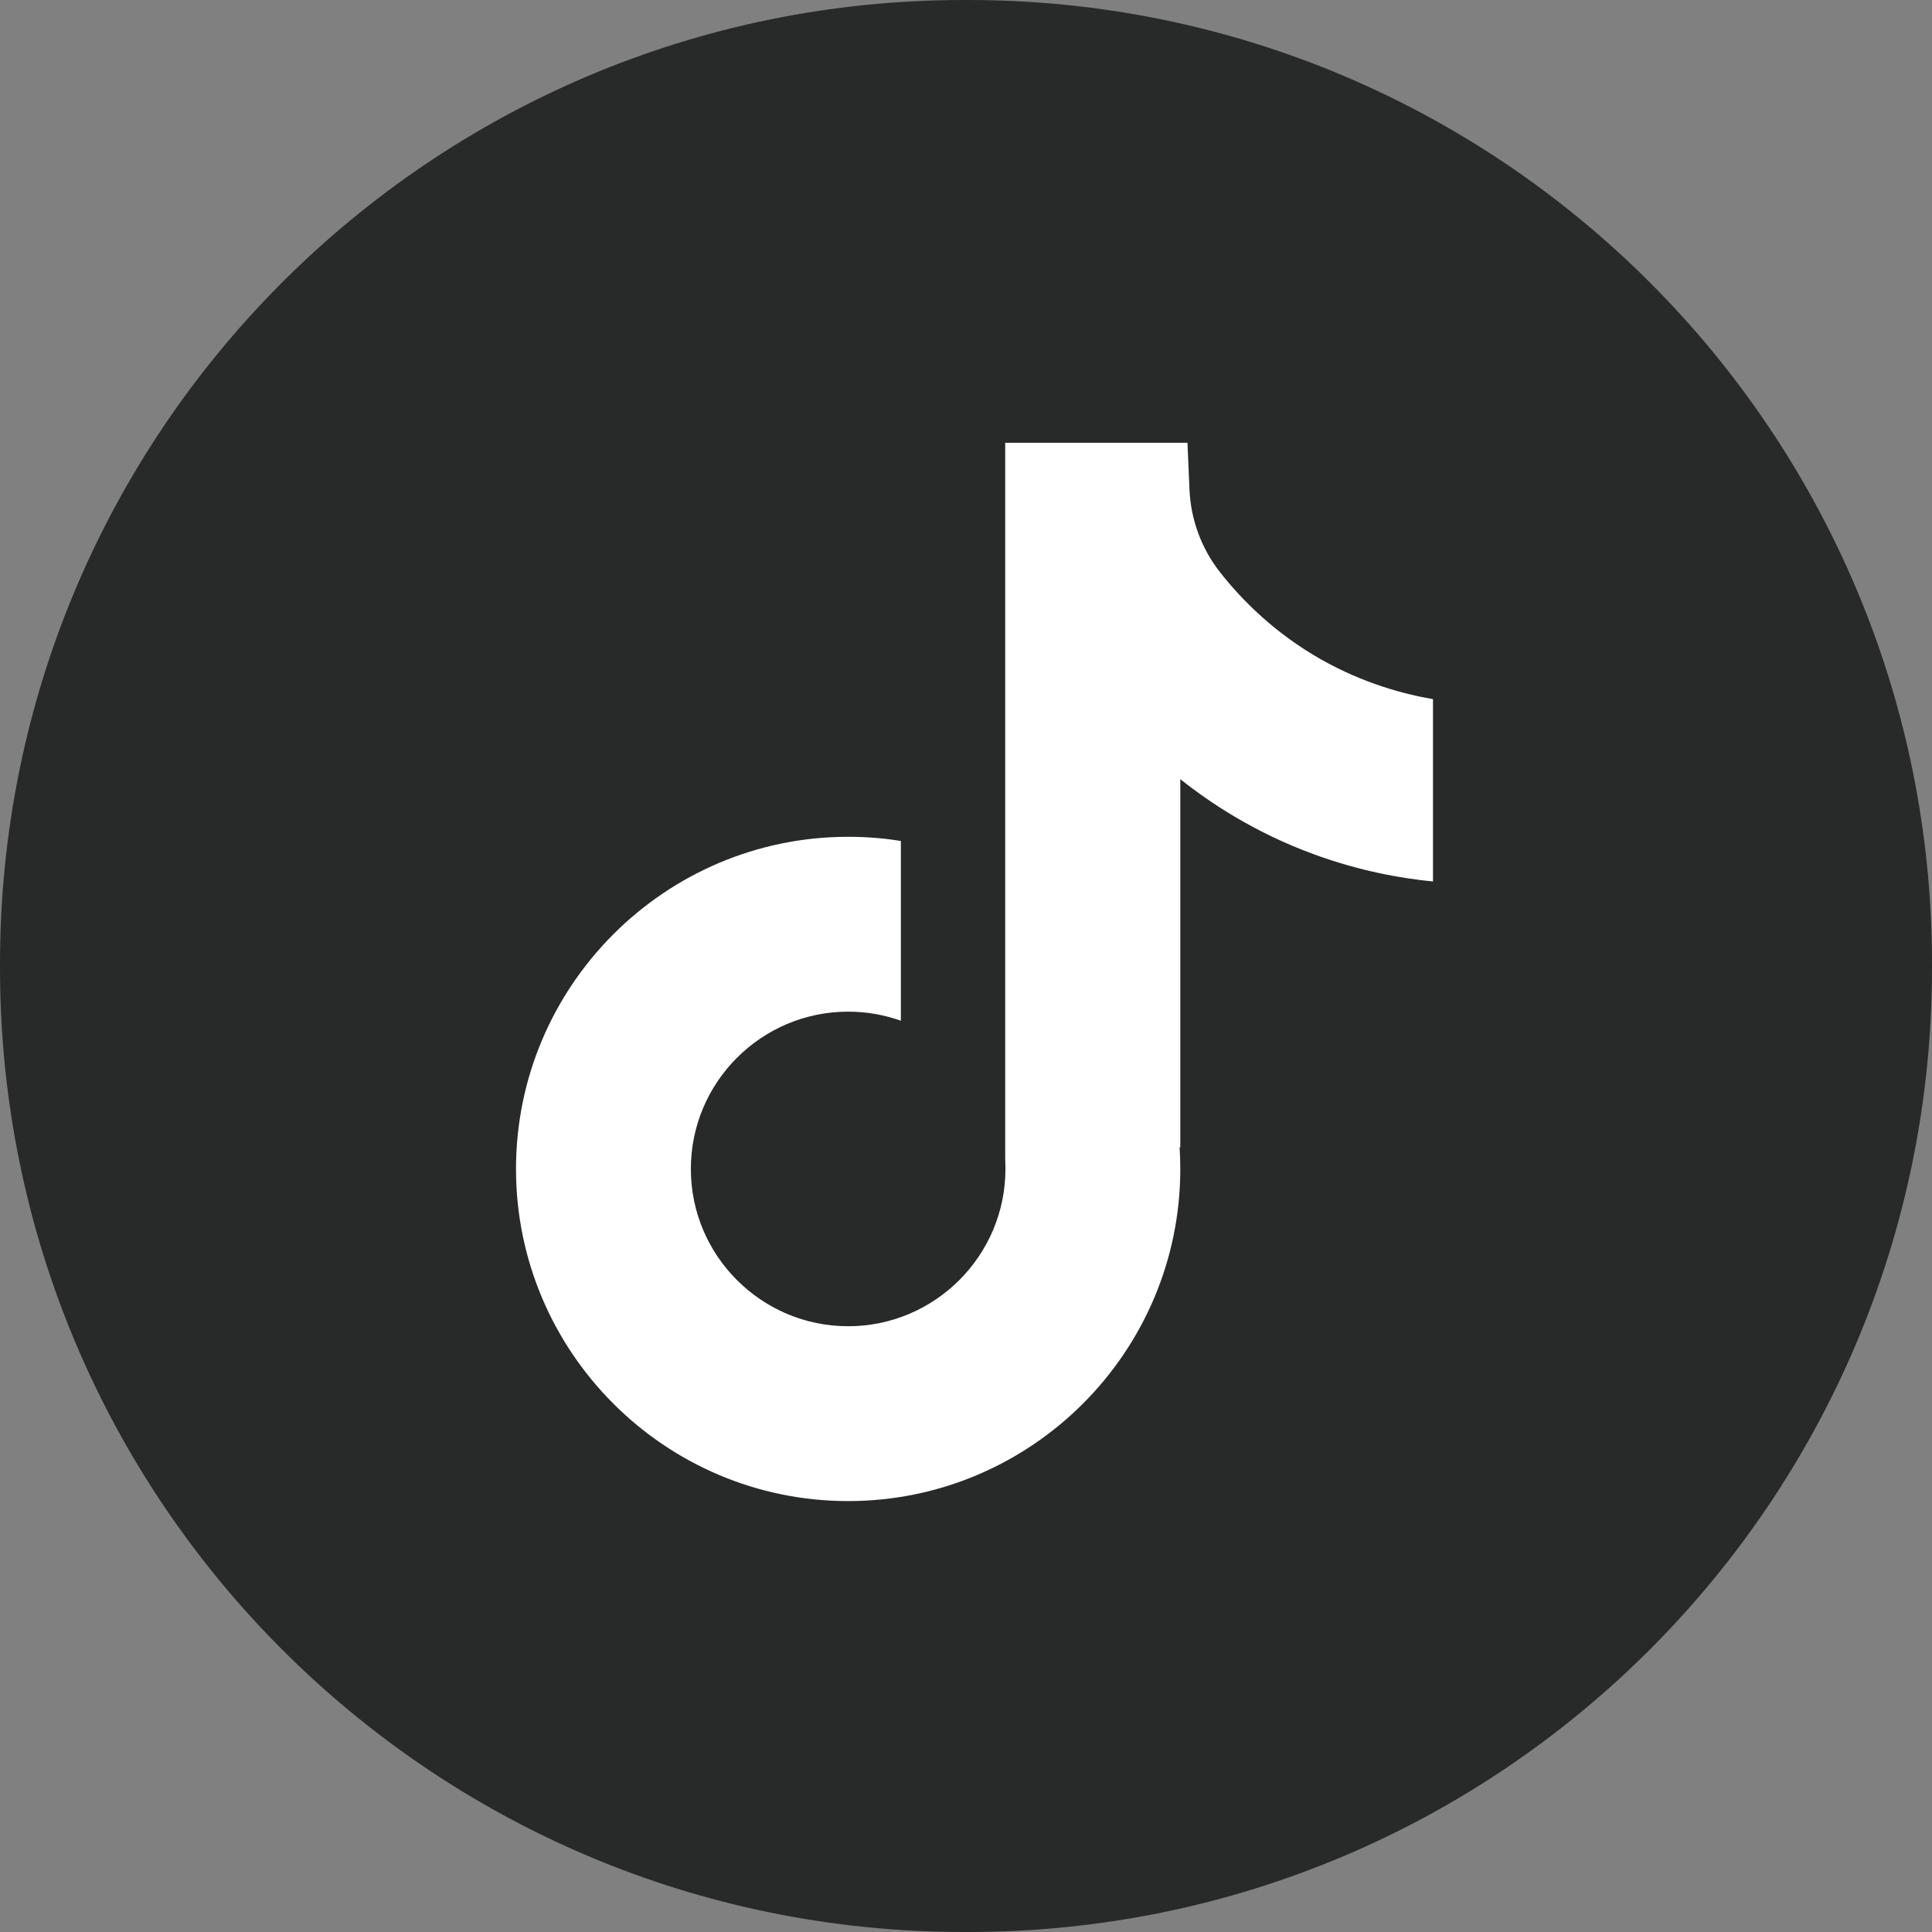
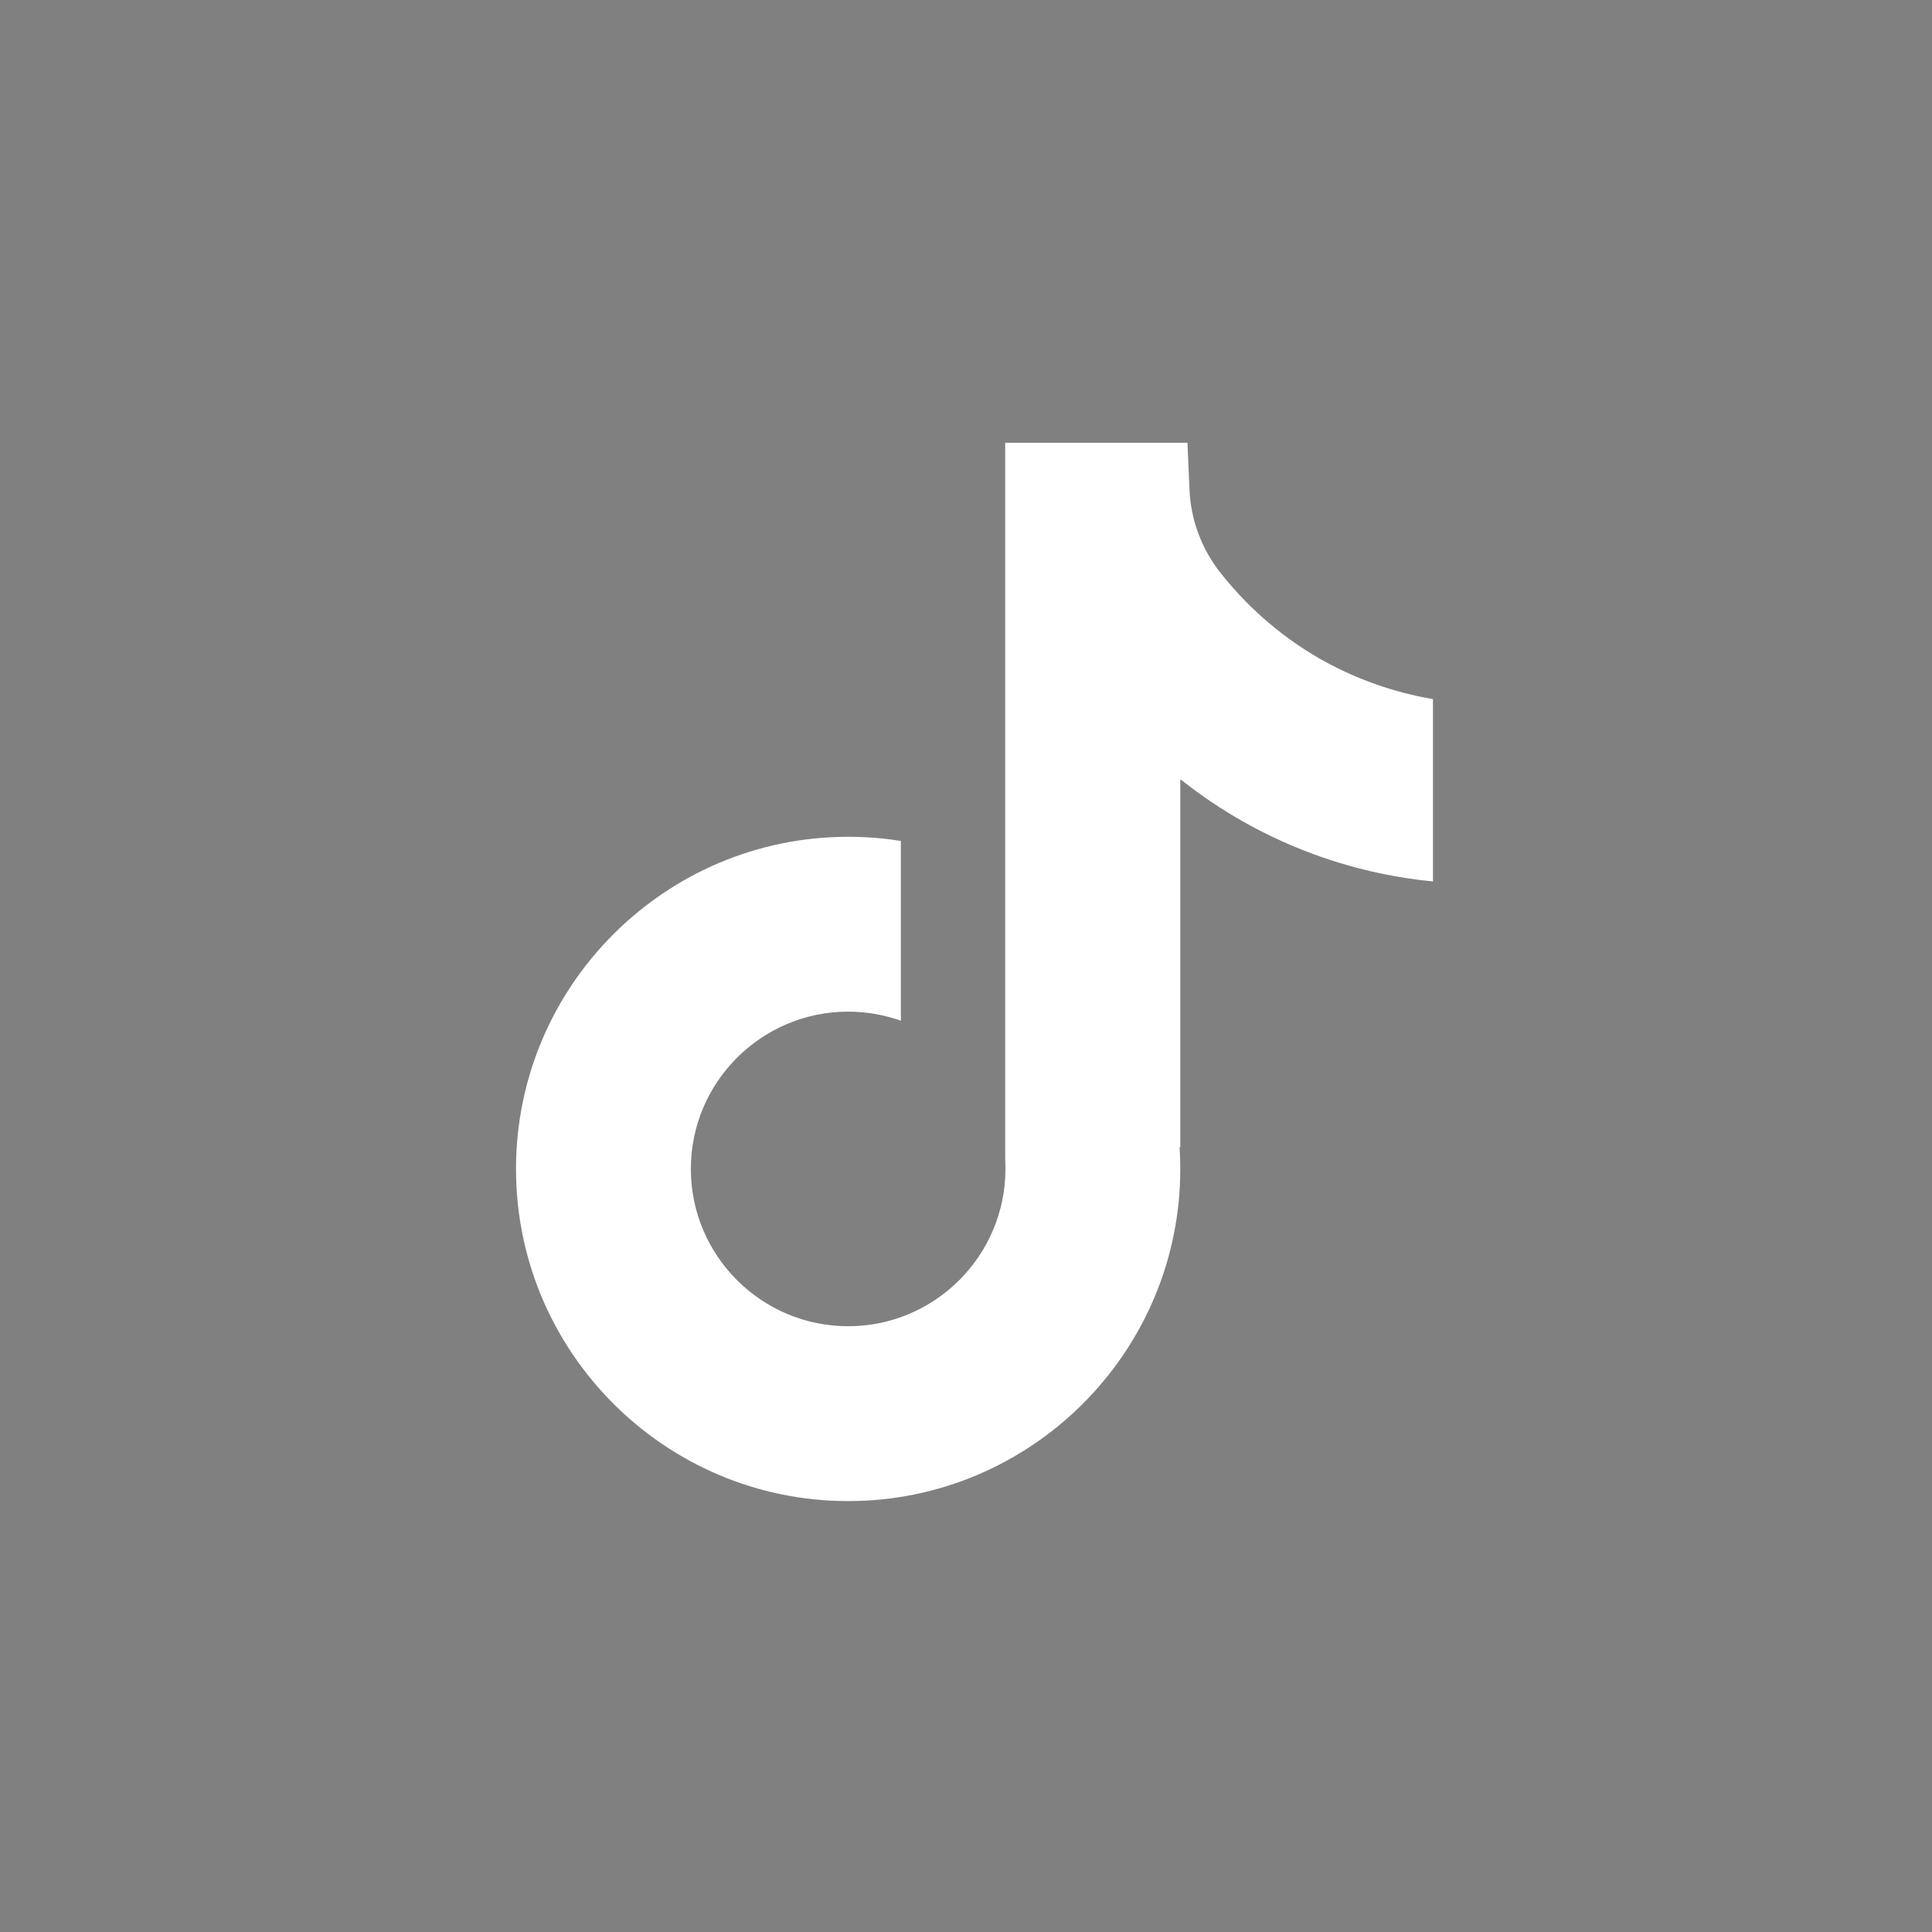
<svg xmlns="http://www.w3.org/2000/svg" width="24" height="24" viewBox="0 0 24 24" fill="none">
  <rect x="0" y="0" width="24" height="24" fill="#808080" stroke="none" />
-   <path d="M12.027 0H11.973C5.36 0 0 5.36 0 11.973V12.027C0 18.64 5.36 24 11.973 24H12.027C18.64 24 24 18.64 24 12.027V11.973C24 5.36 18.64 0 12.027 0Z" fill="#282929" />
  <path d="M17.801 8.683V10.95C17.405 10.911 16.89 10.821 16.321 10.612C15.578 10.34 15.024 9.967 14.662 9.679V14.259L14.653 14.245C14.659 14.335 14.662 14.428 14.662 14.521C14.662 16.796 12.811 18.647 10.536 18.647C8.261 18.647 6.41 16.796 6.41 14.521C6.41 12.247 8.261 10.395 10.536 10.395C10.759 10.395 10.978 10.412 11.191 10.447V12.68C10.986 12.607 10.766 12.567 10.536 12.567C9.459 12.567 8.582 13.443 8.582 14.521C8.582 15.599 9.459 16.475 10.536 16.475C11.613 16.475 12.49 15.598 12.49 14.521C12.49 14.481 12.489 14.441 12.487 14.4V5.5H14.751C14.76 5.692 14.767 5.885 14.776 6.077C14.791 6.454 14.925 6.817 15.16 7.114C15.435 7.463 15.841 7.868 16.411 8.192C16.945 8.493 17.446 8.624 17.801 8.685V8.683Z" fill="white" />
</svg>